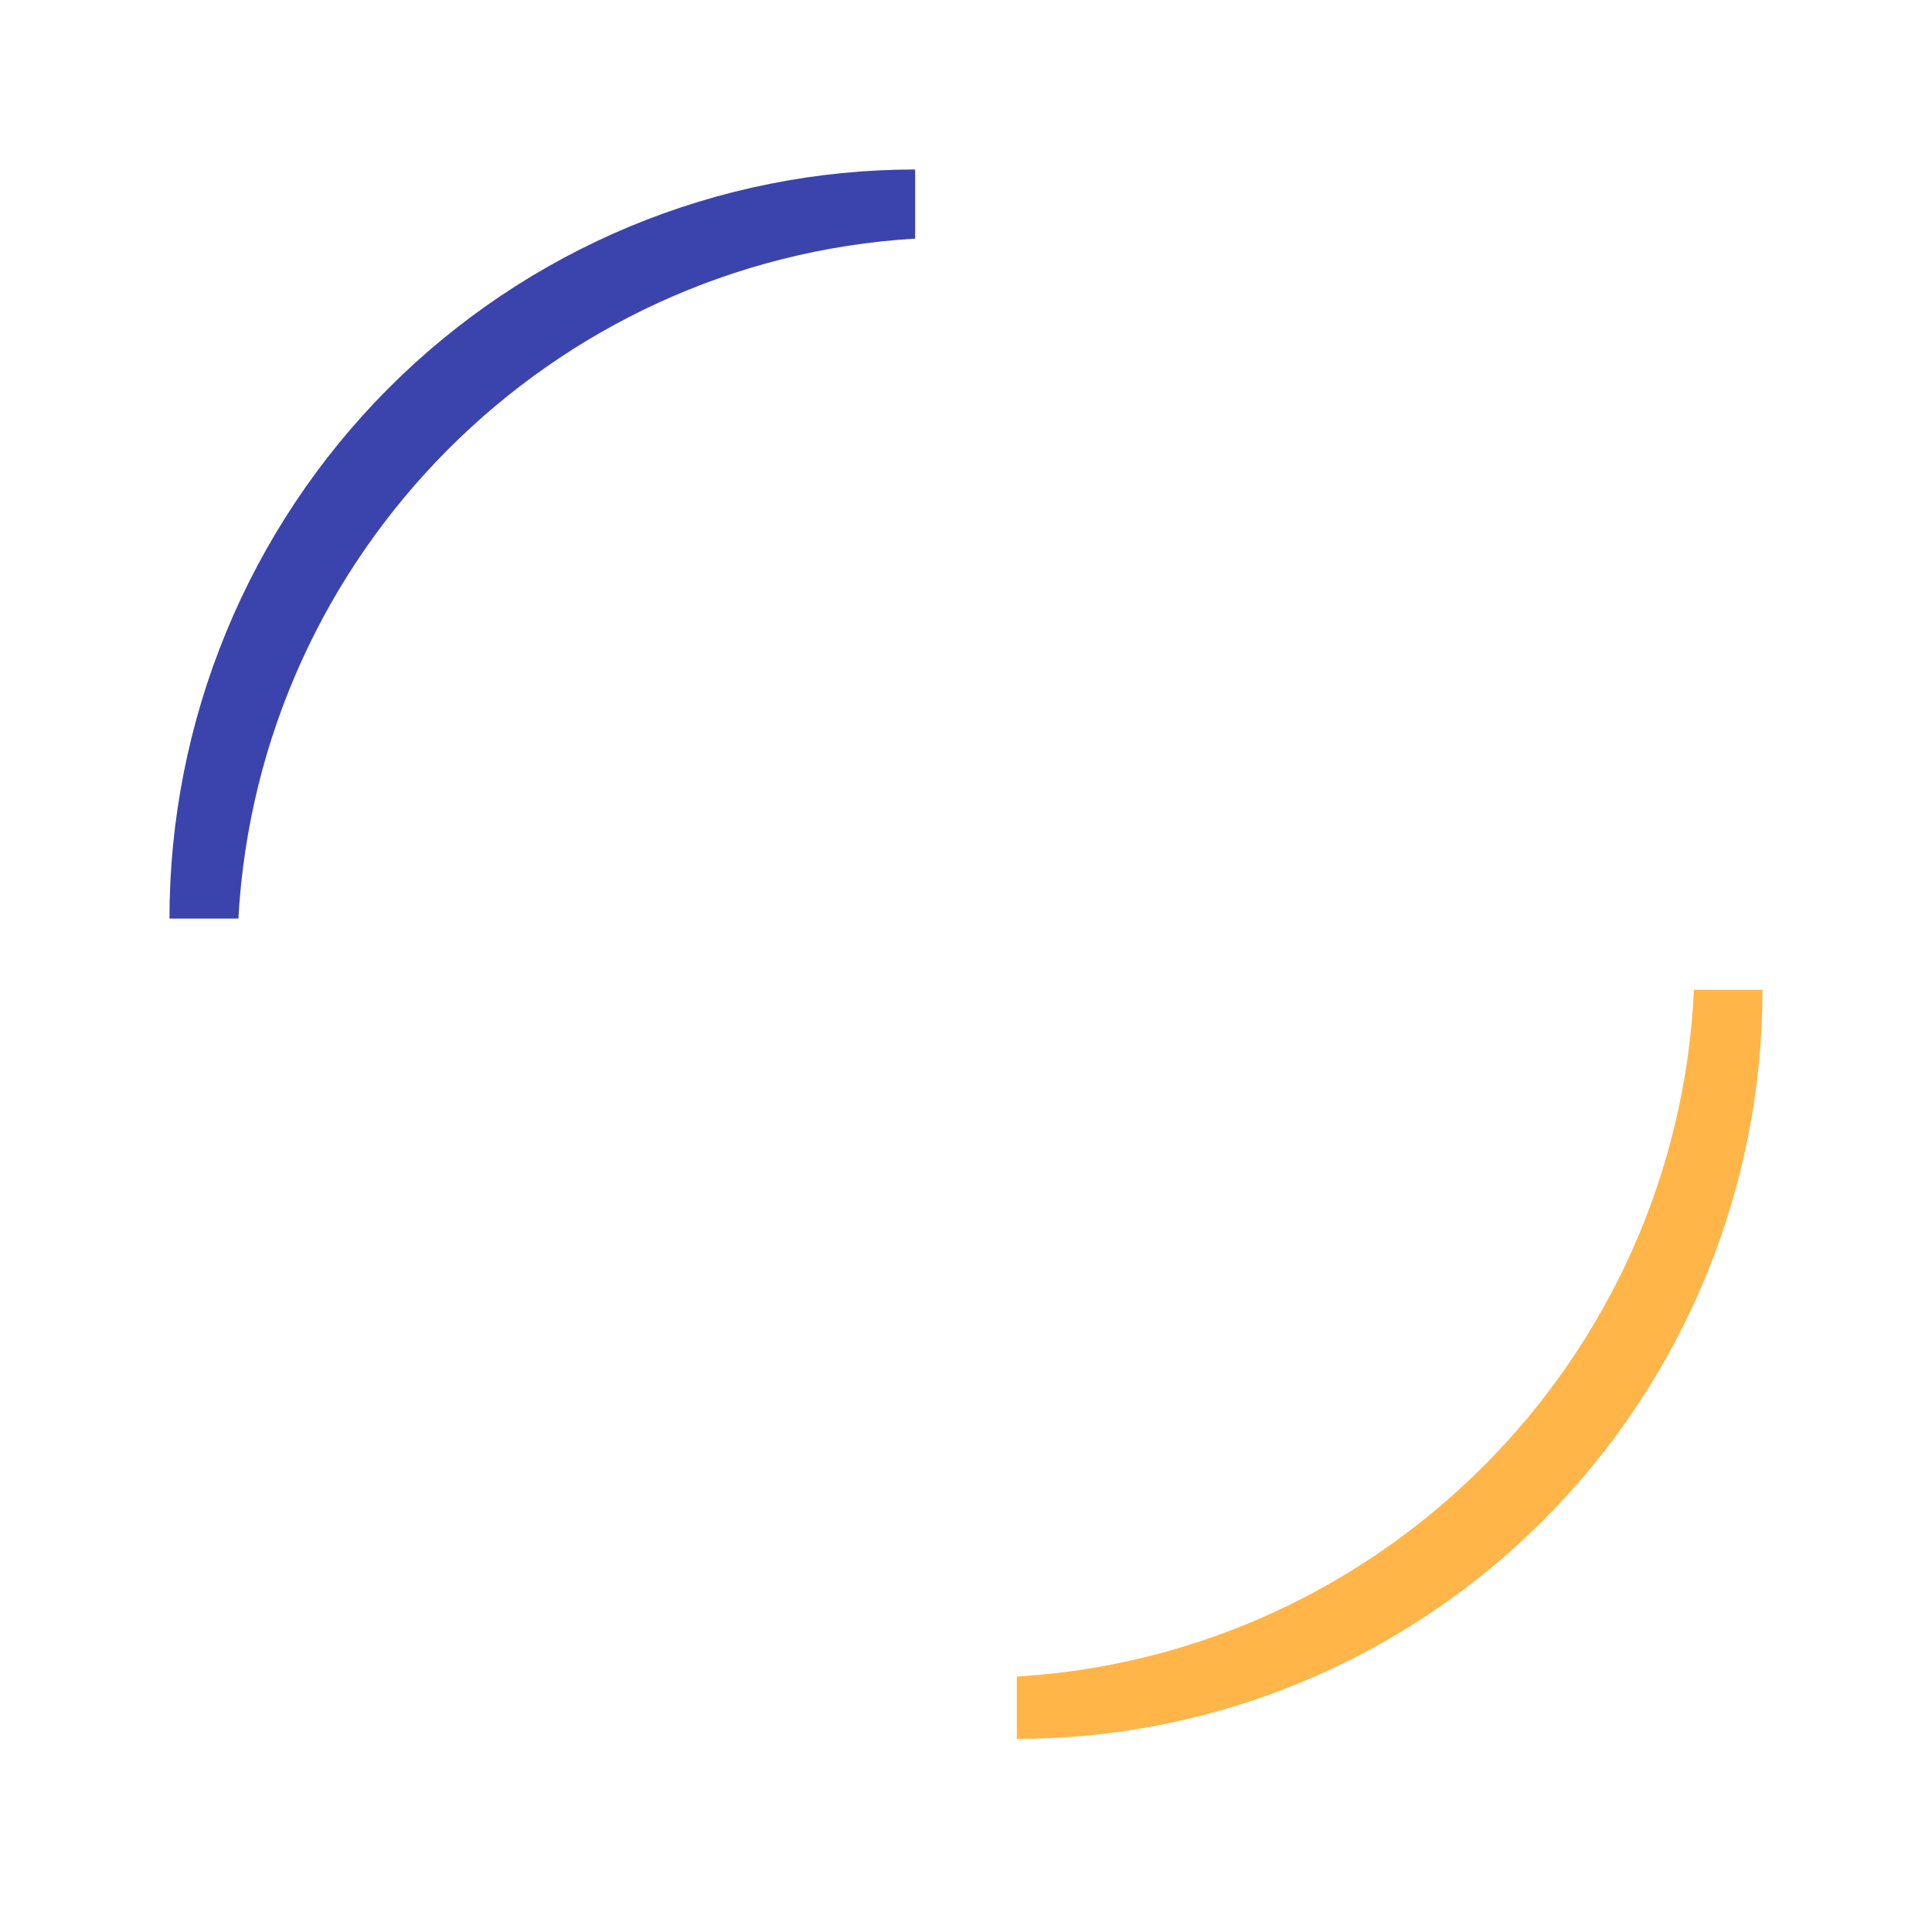
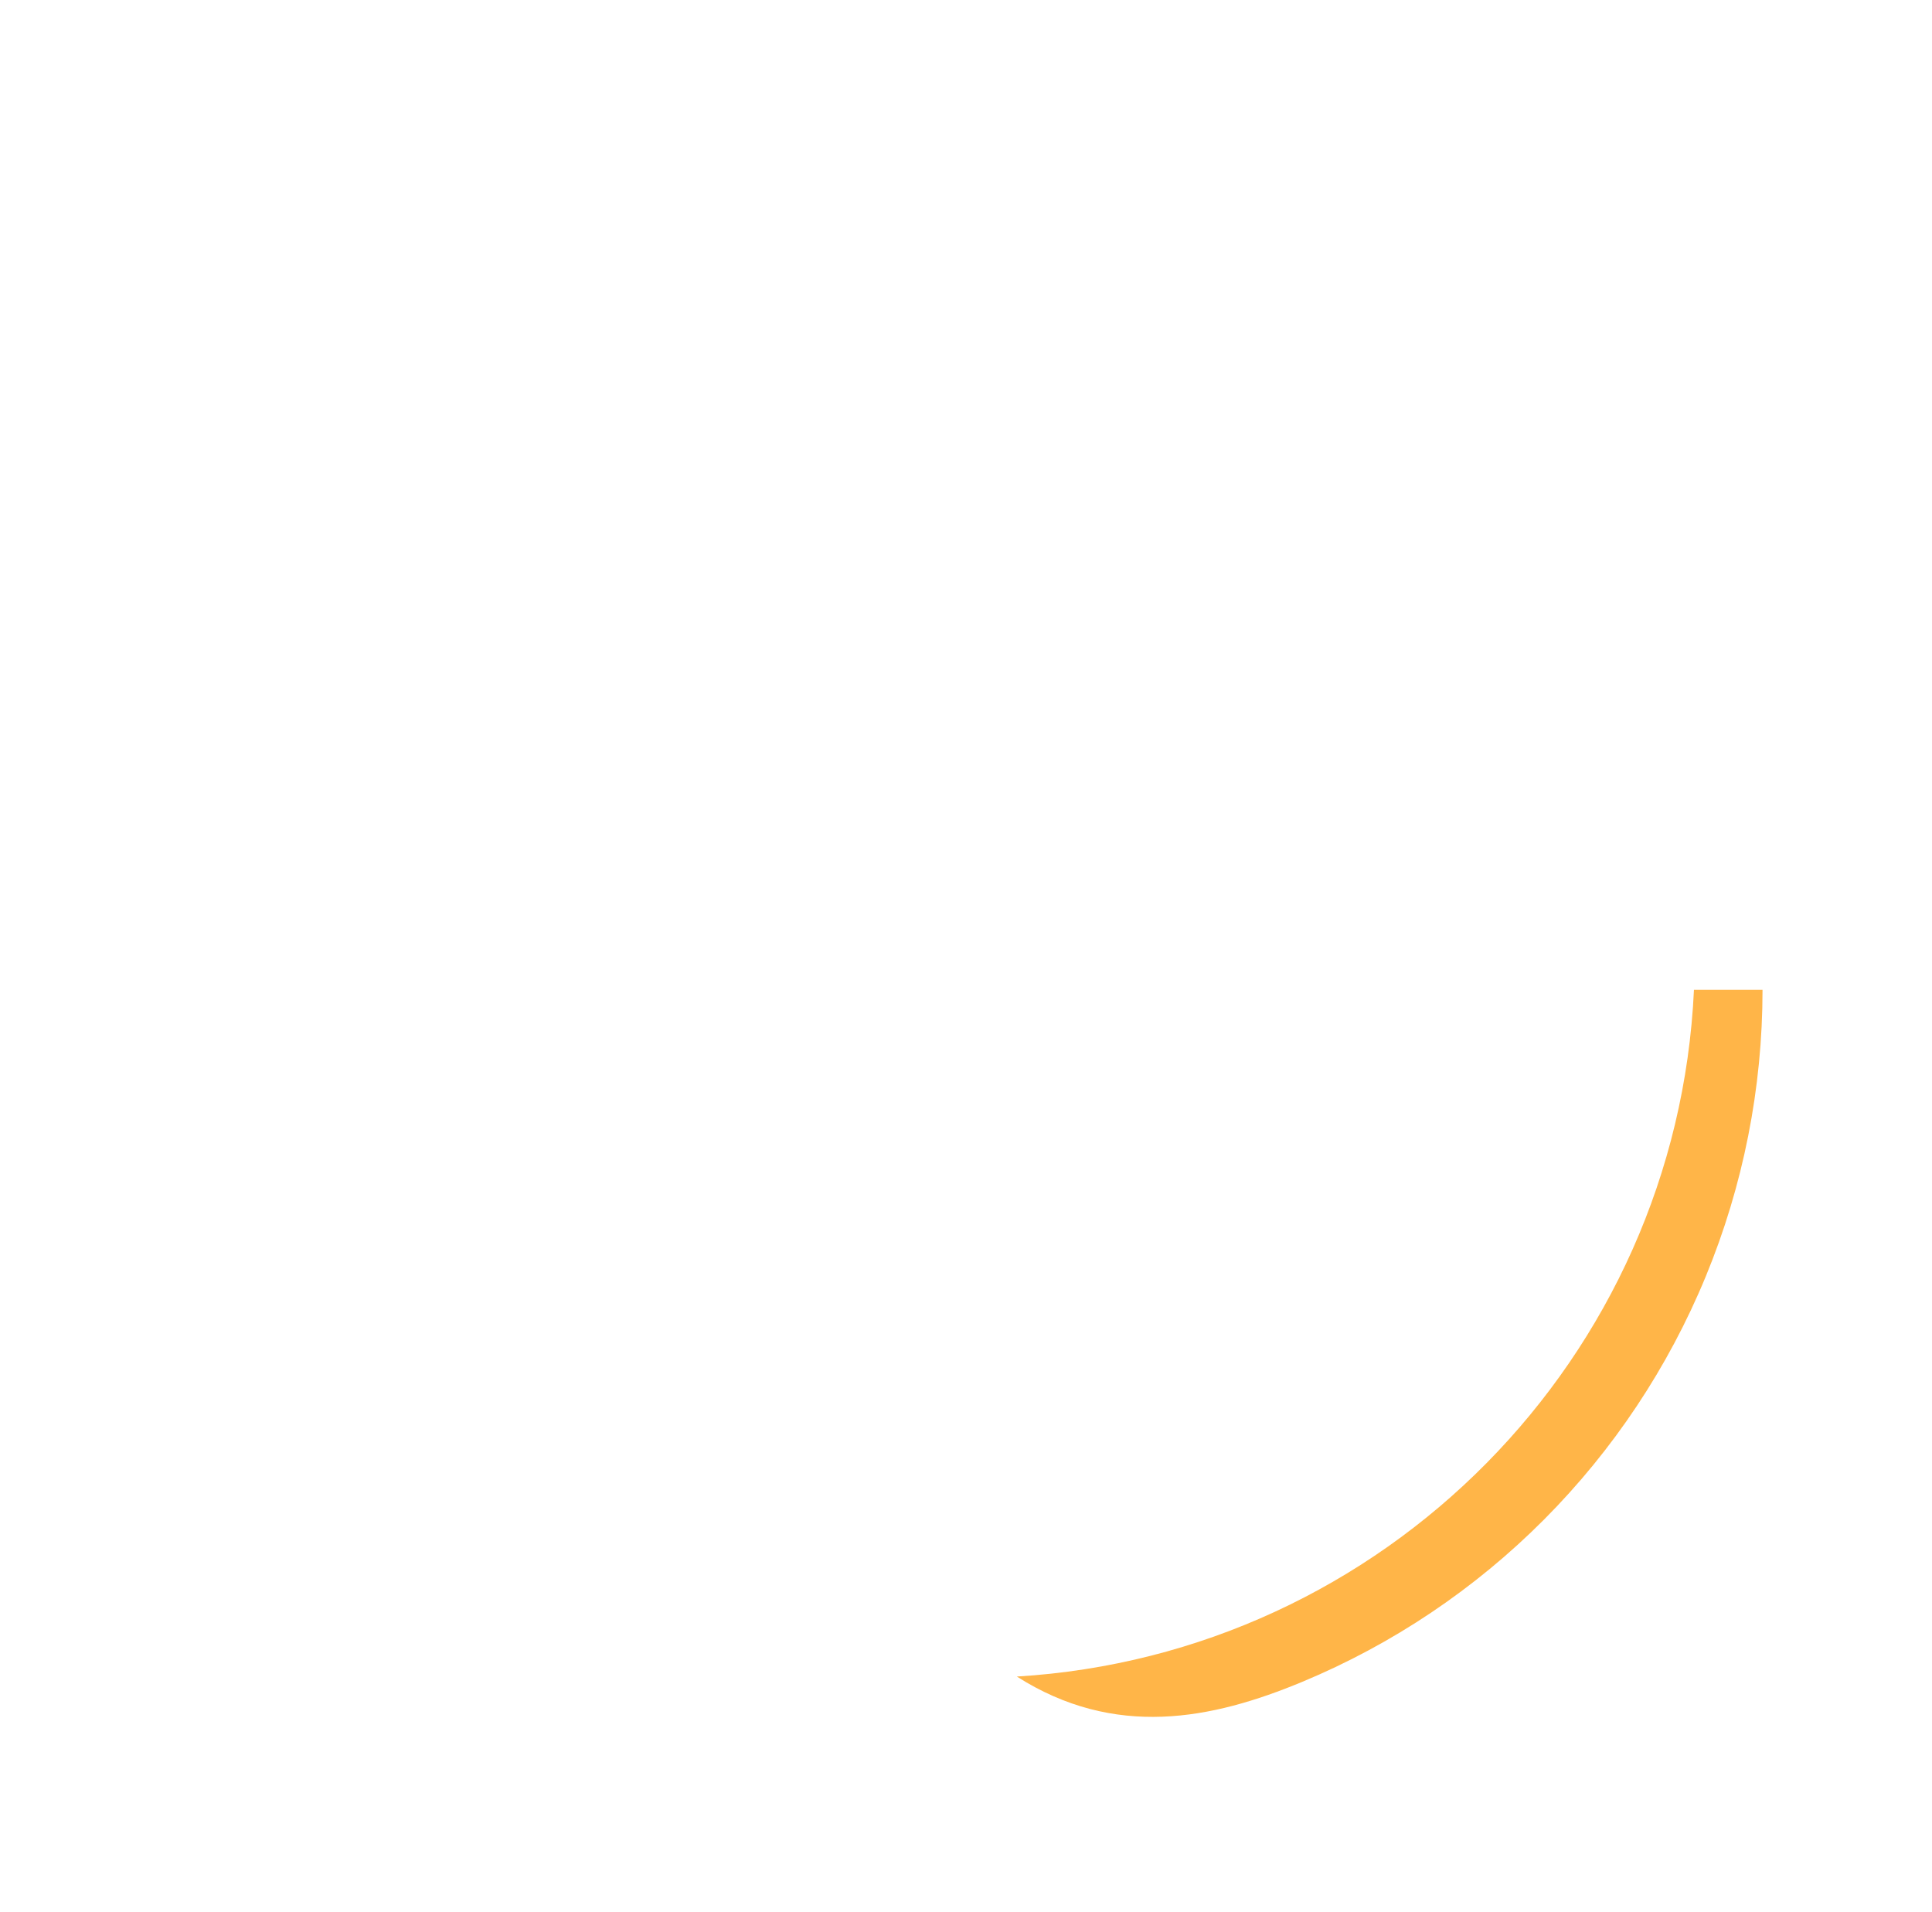
<svg xmlns="http://www.w3.org/2000/svg" width="285" height="282" viewBox="0 0 285 282" fill="none">
  <g filter="url(#filter0_d_905_3620)">
-     <path fill-rule="evenodd" clip-rule="evenodd" d="M135 17C120.555 17 106.251 19.858 92.905 25.411C79.559 30.965 67.433 39.104 57.218 49.365C47.004 59.626 38.901 71.807 33.373 85.213C27.845 98.62 25 112.989 25 127.5H35.166C38.158 73.626 81.192 30.435 135 27.195V17Z" fill="#3B44AC" />
-   </g>
+     </g>
  <g filter="url(#filter1_d_905_3620)">
-     <path fill-rule="evenodd" clip-rule="evenodd" d="M150 239.305L150 248.5C164.445 248.5 178.749 245.642 192.095 240.089C205.441 234.536 217.567 226.396 227.782 216.135C237.996 205.874 246.099 193.693 251.627 180.287C257.155 166.88 260 152.511 260 138L249.885 138C247.373 192.339 204.14 236.045 150 239.305Z" fill="#FFB548" />
+     <path fill-rule="evenodd" clip-rule="evenodd" d="M150 239.305C164.445 248.5 178.749 245.642 192.095 240.089C205.441 234.536 217.567 226.396 227.782 216.135C237.996 205.874 246.099 193.693 251.627 180.287C257.155 166.88 260 152.511 260 138L249.885 138C247.373 192.339 204.14 236.045 150 239.305Z" fill="#FFB548" />
  </g>
  <defs>
    <filter id="filter0_d_905_3620" x="0" y="0" width="160" height="160.5" filterUnits="userSpaceOnUse" color-interpolation-filters="sRGB">
      <feFlood flood-opacity="0" result="BackgroundImageFix" />
      <feColorMatrix in="SourceAlpha" type="matrix" values="0 0 0 0 0 0 0 0 0 0 0 0 0 0 0 0 0 0 127 0" result="hardAlpha" />
      <feOffset dy="8" />
      <feGaussianBlur stdDeviation="12.5" />
      <feComposite in2="hardAlpha" operator="out" />
      <feColorMatrix type="matrix" values="0 0 0 0 0.067 0 0 0 0 0.18 0 0 0 0 0.745 0 0 0 0.5 0" />
      <feBlend mode="normal" in2="BackgroundImageFix" result="effect1_dropShadow_905_3620" />
      <feBlend mode="normal" in="SourceGraphic" in2="effect1_dropShadow_905_3620" result="shape" />
    </filter>
    <filter id="filter1_d_905_3620" x="125" y="121" width="160" height="160.5" filterUnits="userSpaceOnUse" color-interpolation-filters="sRGB">
      <feFlood flood-opacity="0" result="BackgroundImageFix" />
      <feColorMatrix in="SourceAlpha" type="matrix" values="0 0 0 0 0 0 0 0 0 0 0 0 0 0 0 0 0 0 127 0" result="hardAlpha" />
      <feOffset dy="8" />
      <feGaussianBlur stdDeviation="12.5" />
      <feComposite in2="hardAlpha" operator="out" />
      <feColorMatrix type="matrix" values="0 0 0 0 1 0 0 0 0 0.71 0 0 0 0 0.282 0 0 0 0.5 0" />
      <feBlend mode="normal" in2="BackgroundImageFix" result="effect1_dropShadow_905_3620" />
      <feBlend mode="normal" in="SourceGraphic" in2="effect1_dropShadow_905_3620" result="shape" />
    </filter>
  </defs>
</svg>